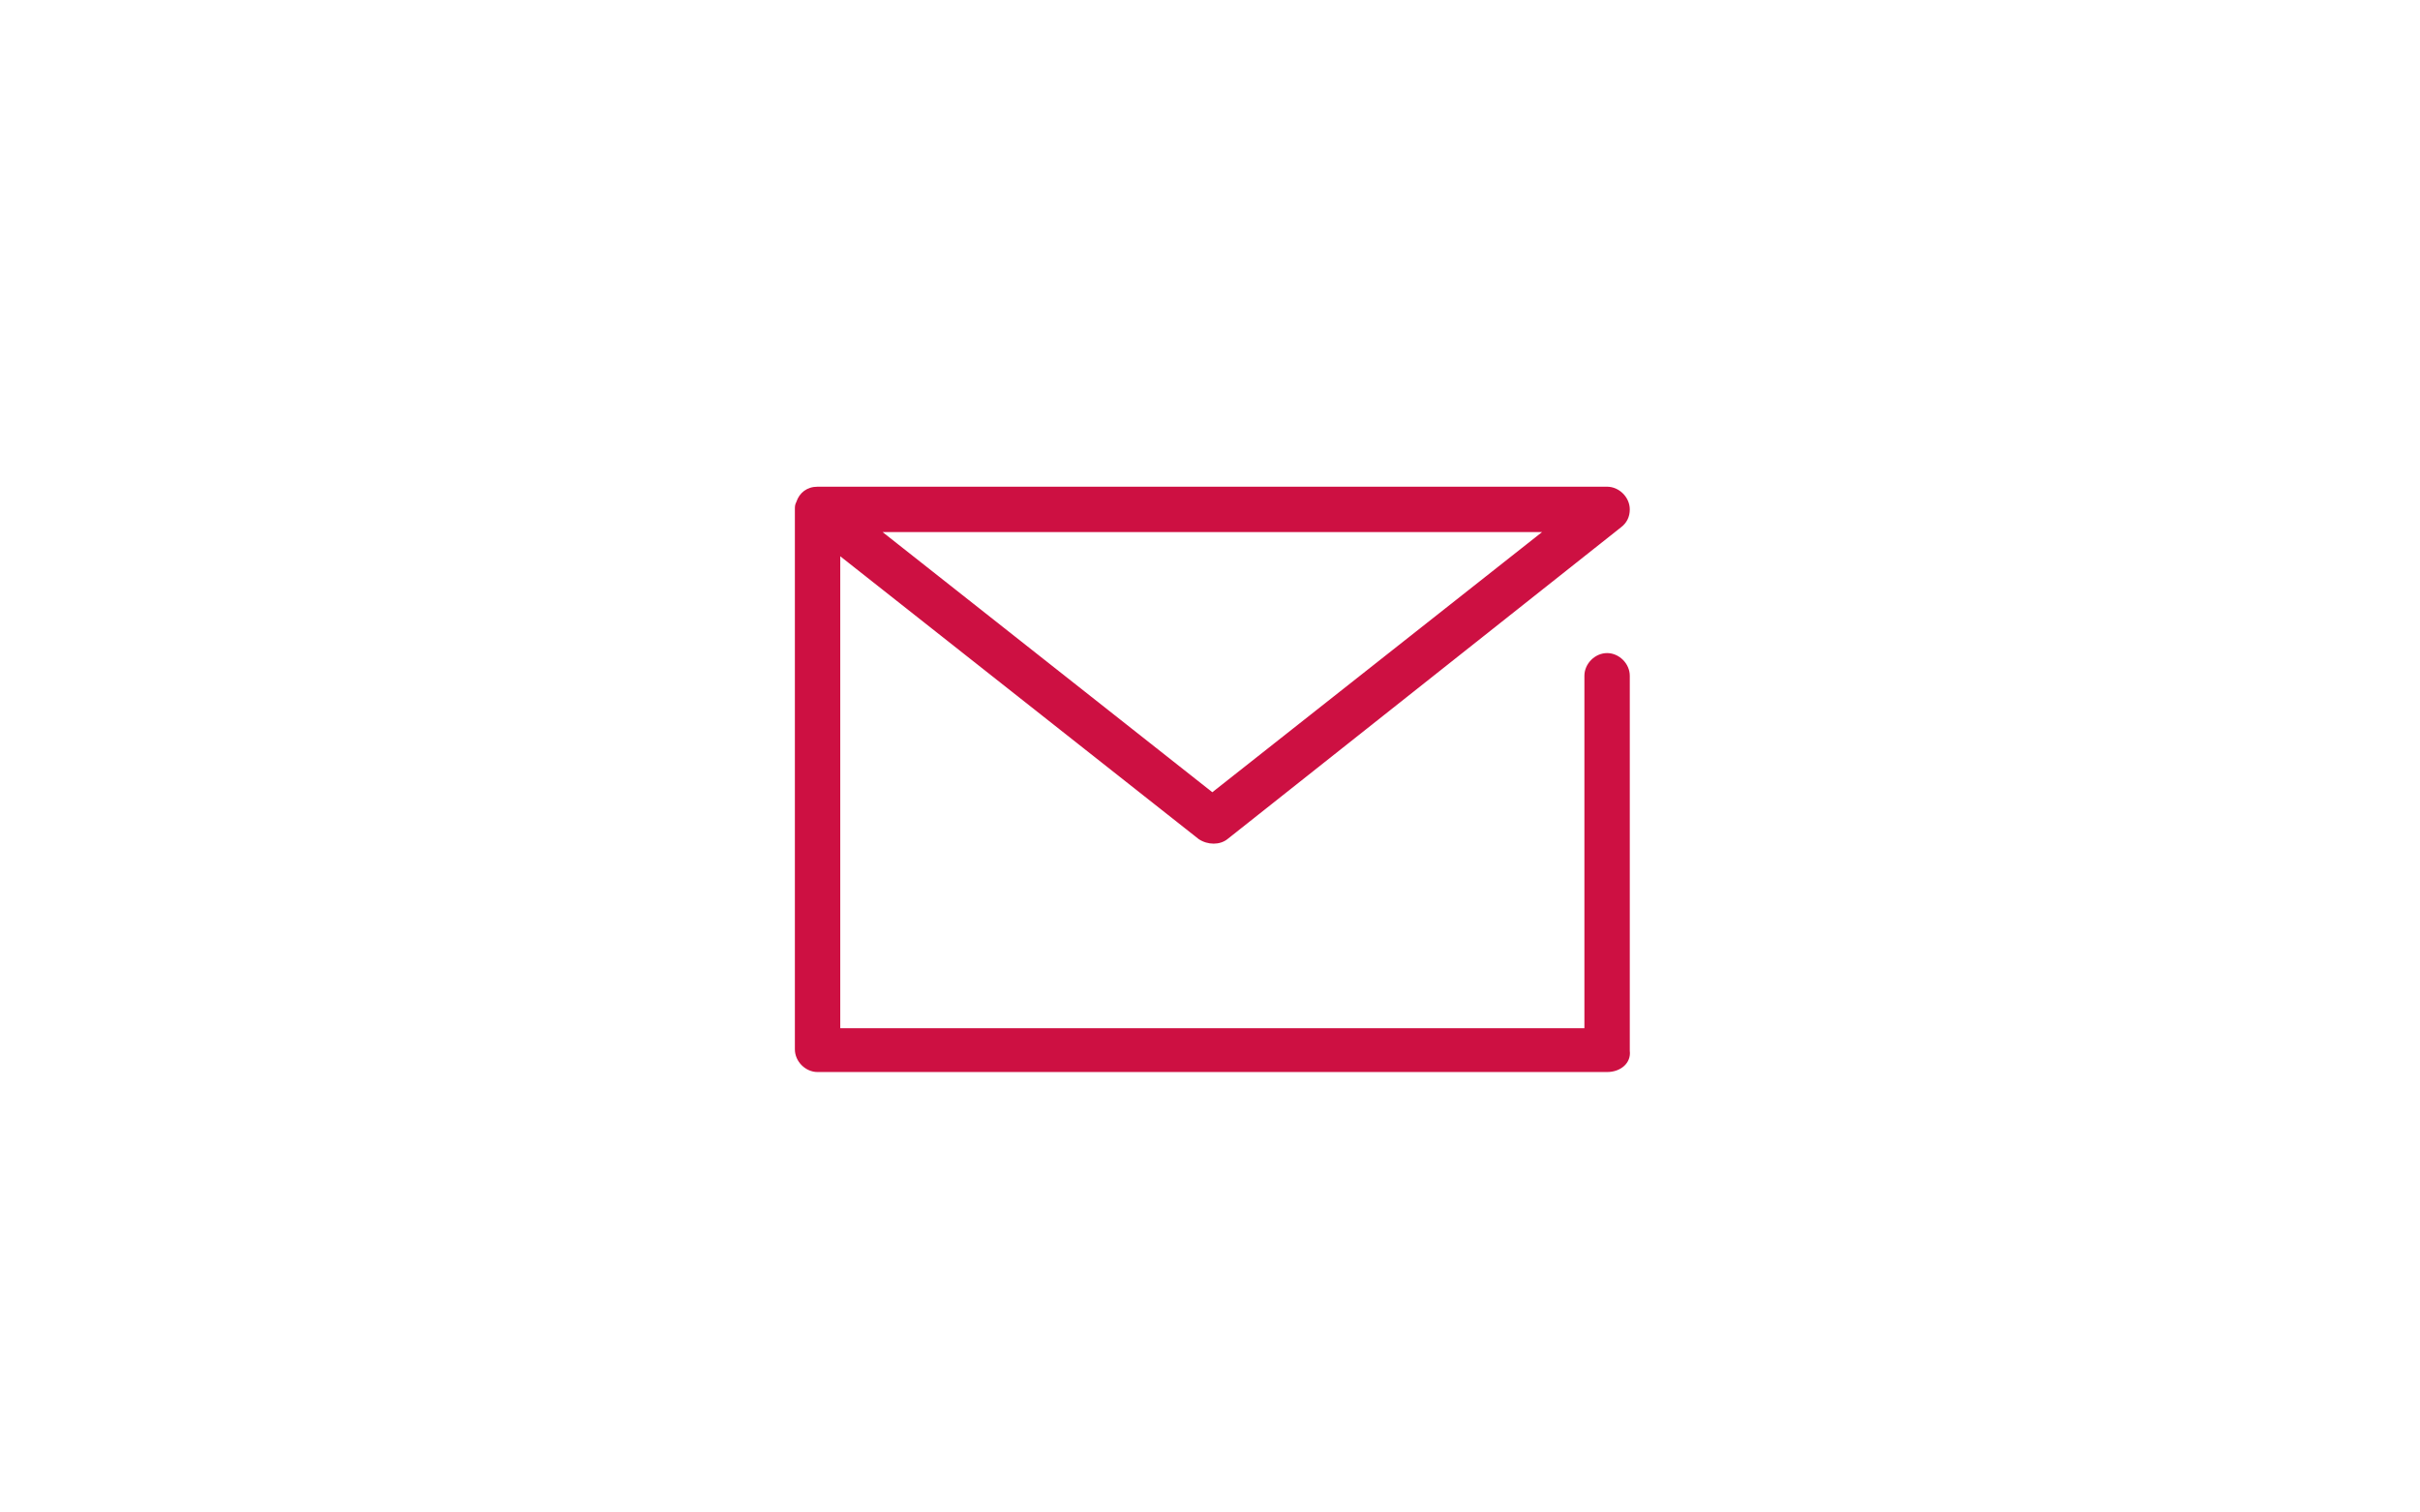
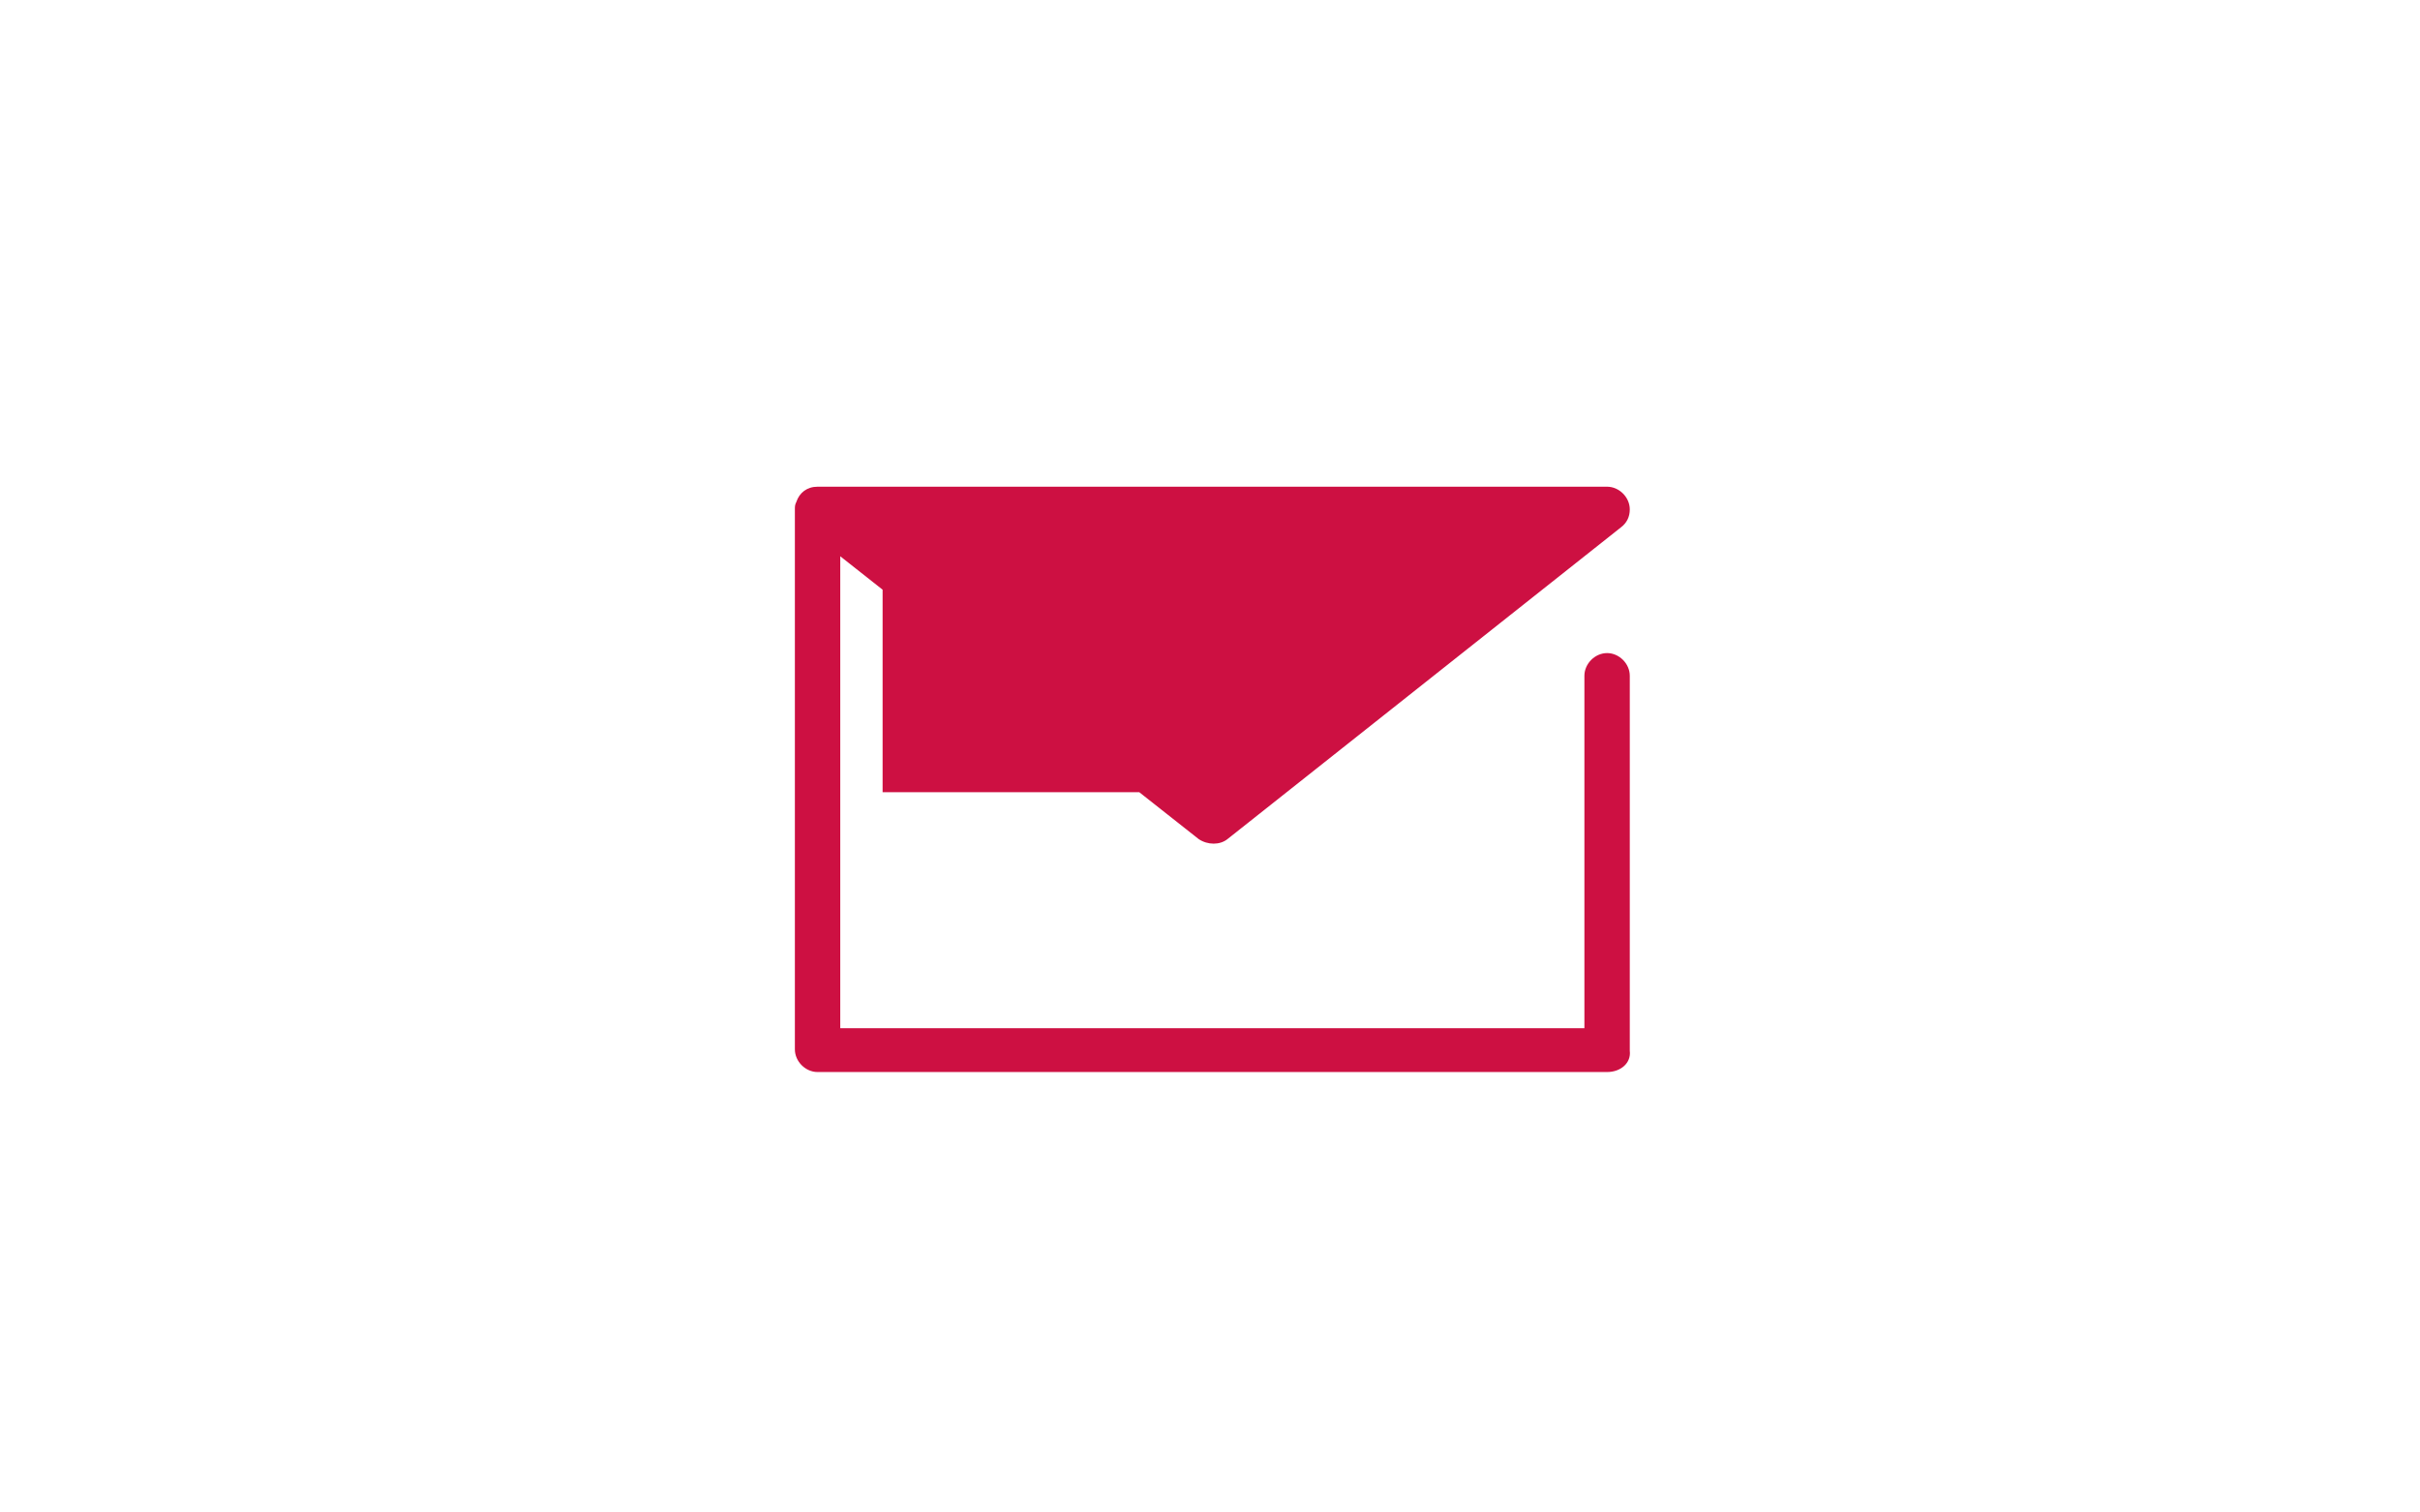
<svg xmlns="http://www.w3.org/2000/svg" version="1.1" id="icon_function05" x="0px" y="0px" viewBox="0 0 160 100" style="enable-background:new 0 0 160 100;" xml:space="preserve">
  <style type="text/css">
	.st0{fill:none;}
	.st1{fill:#CD1042;}
</style>
  <g id="Rectangle">
-     <rect id="長方形_208" x="47" y="17" class="st0" width="66" height="66" />
-   </g>
+     </g>
  <g id="icon_data" transform="translate(7.054 16.679)">
-     <path id="パス_233" class="st1" d="M99.2,54.2H47c-0.8,0-1.5-0.7-1.5-1.5V17c0-0.2,0-0.3,0.1-0.5l0,0l0,0c0.2-0.6,0.7-1,1.4-1H47   h52.2c0.8,0,1.5,0.7,1.5,1.5c0,0.5-0.2,0.9-0.6,1.2L74.1,38.8c-0.5,0.4-1.3,0.4-1.9,0L48.5,20.1v31.2h49.2V28   c0-0.8,0.7-1.5,1.5-1.5c0.8,0,1.5,0.7,1.5,1.5v24.8C100.8,53.6,100.1,54.2,99.2,54.2z M51.3,18.5l21.8,17.2l21.8-17.2H51.3z" />
+     <path id="パス_233" class="st1" d="M99.2,54.2H47c-0.8,0-1.5-0.7-1.5-1.5V17c0-0.2,0-0.3,0.1-0.5l0,0l0,0c0.2-0.6,0.7-1,1.4-1H47   h52.2c0.8,0,1.5,0.7,1.5,1.5c0,0.5-0.2,0.9-0.6,1.2L74.1,38.8c-0.5,0.4-1.3,0.4-1.9,0L48.5,20.1v31.2h49.2V28   c0-0.8,0.7-1.5,1.5-1.5c0.8,0,1.5,0.7,1.5,1.5v24.8C100.8,53.6,100.1,54.2,99.2,54.2z M51.3,18.5l21.8,17.2H51.3z" />
  </g>
</svg>